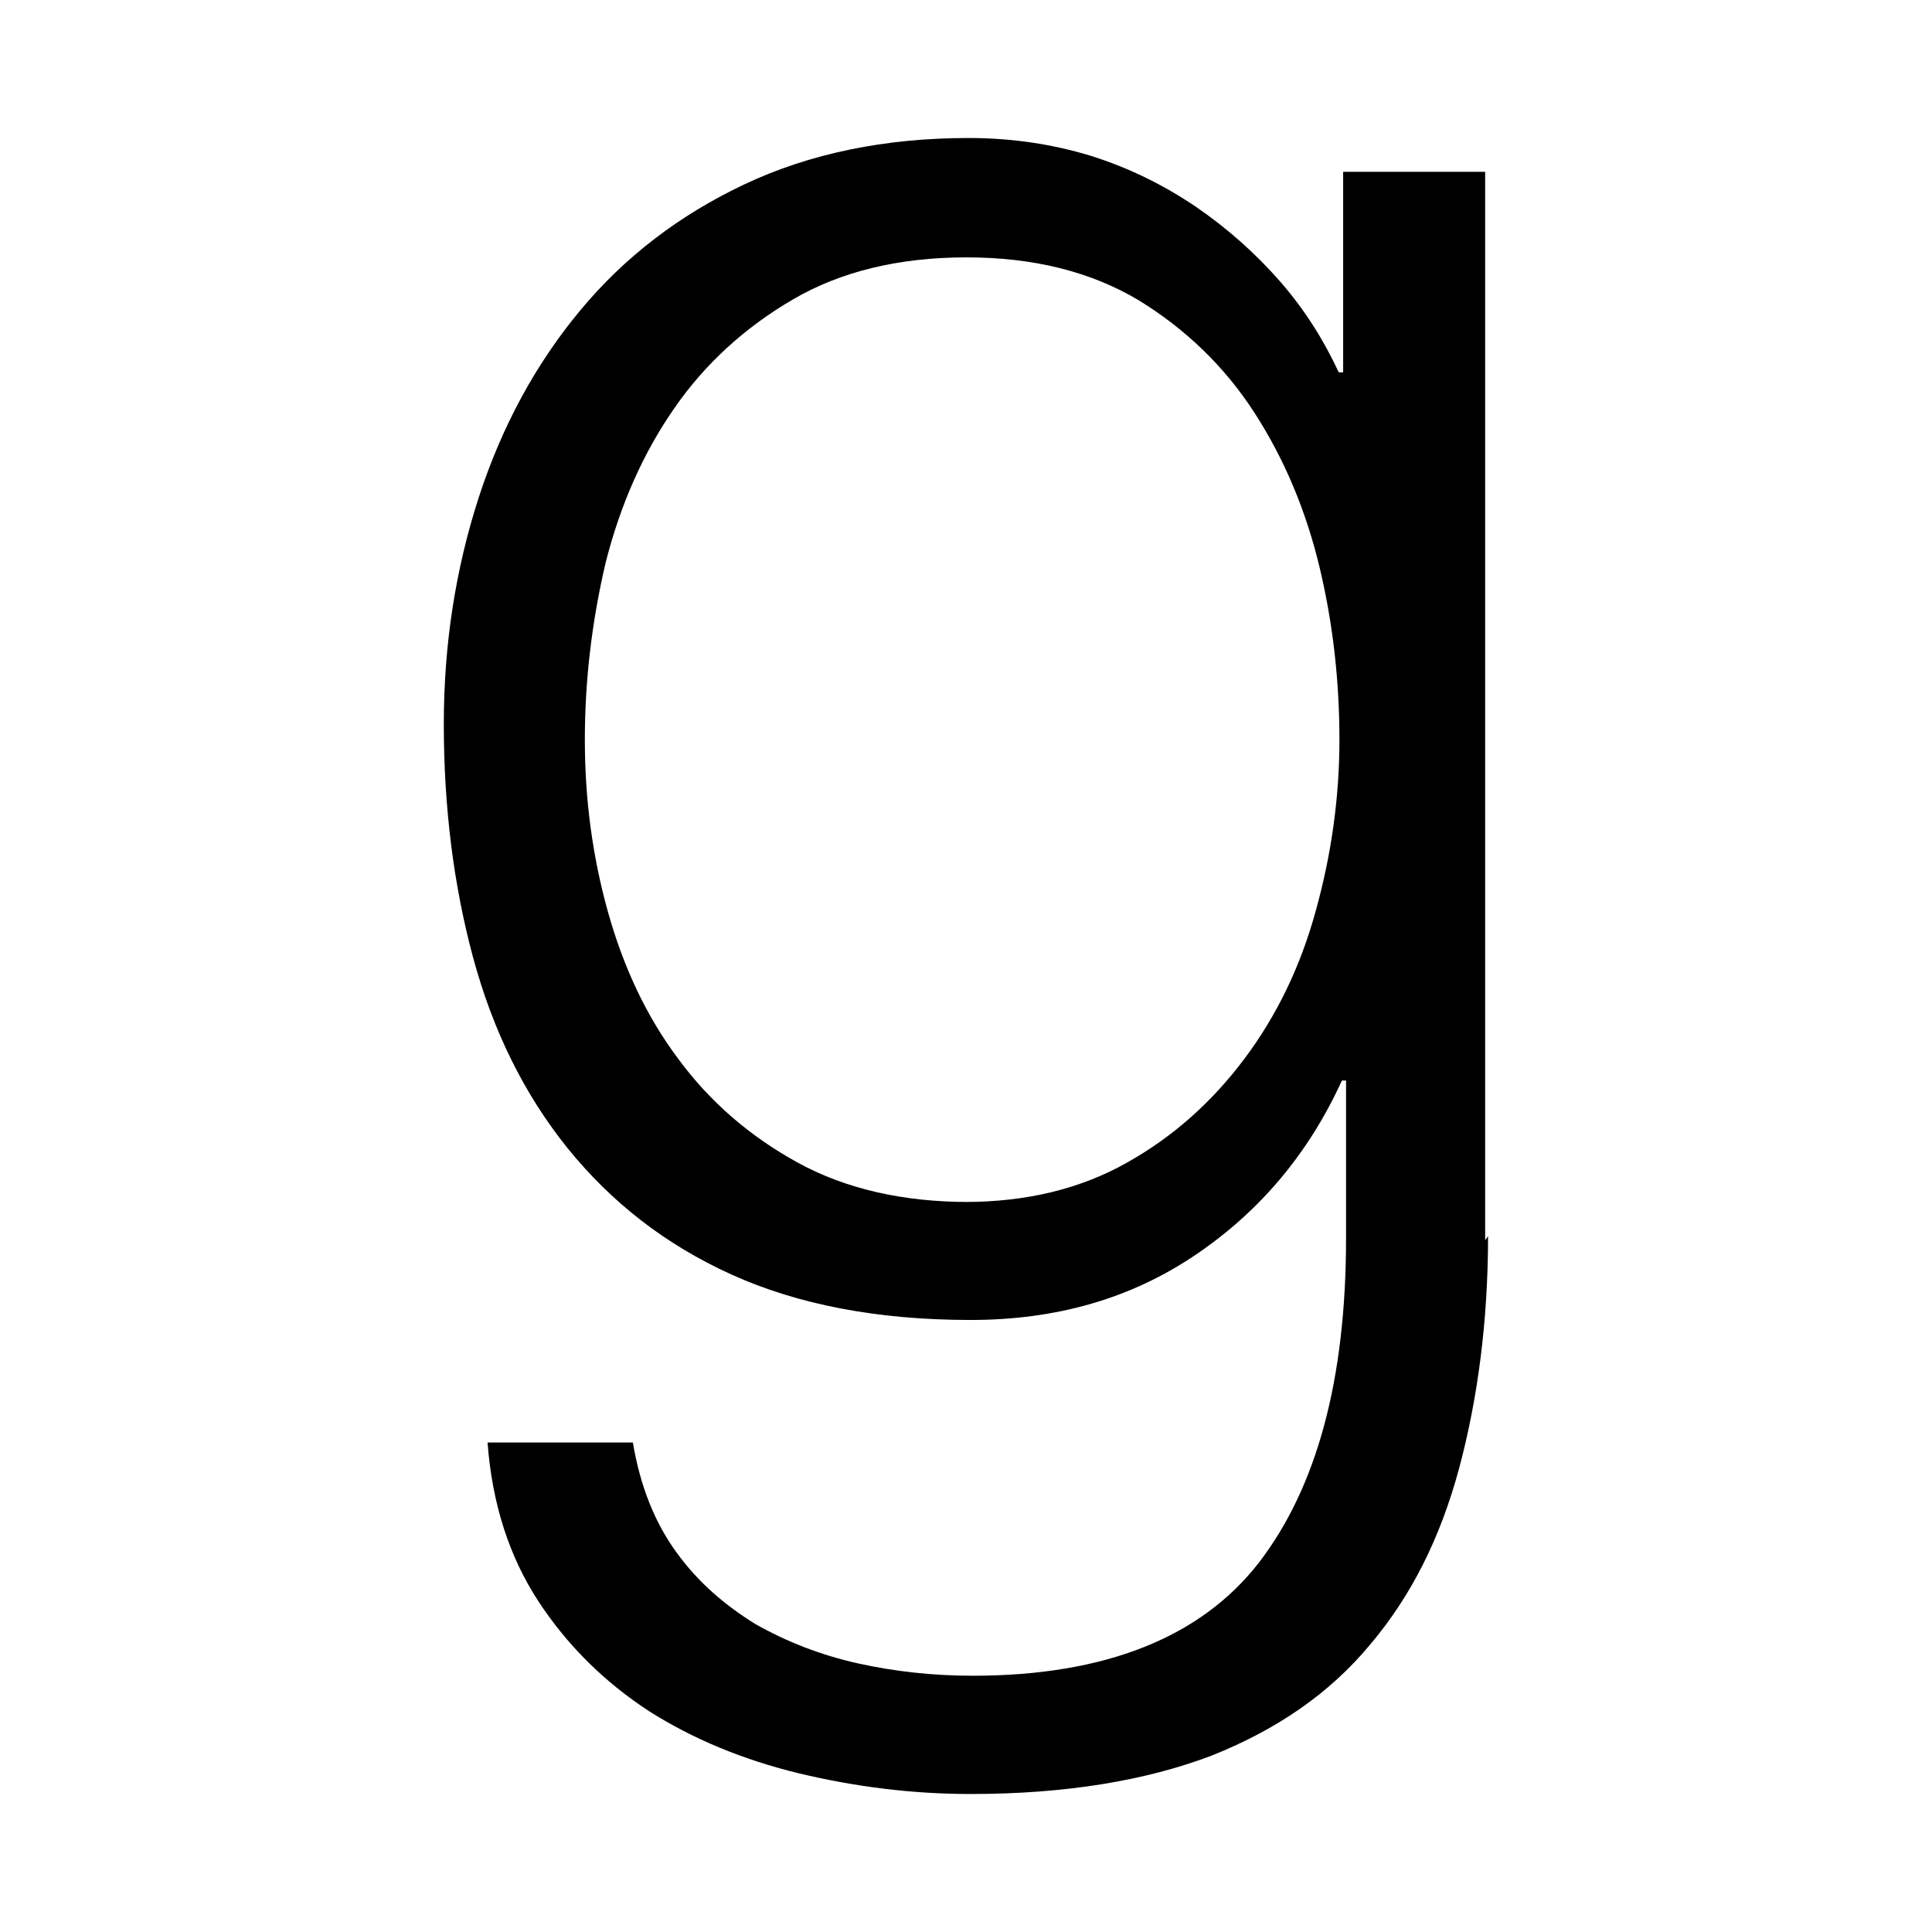
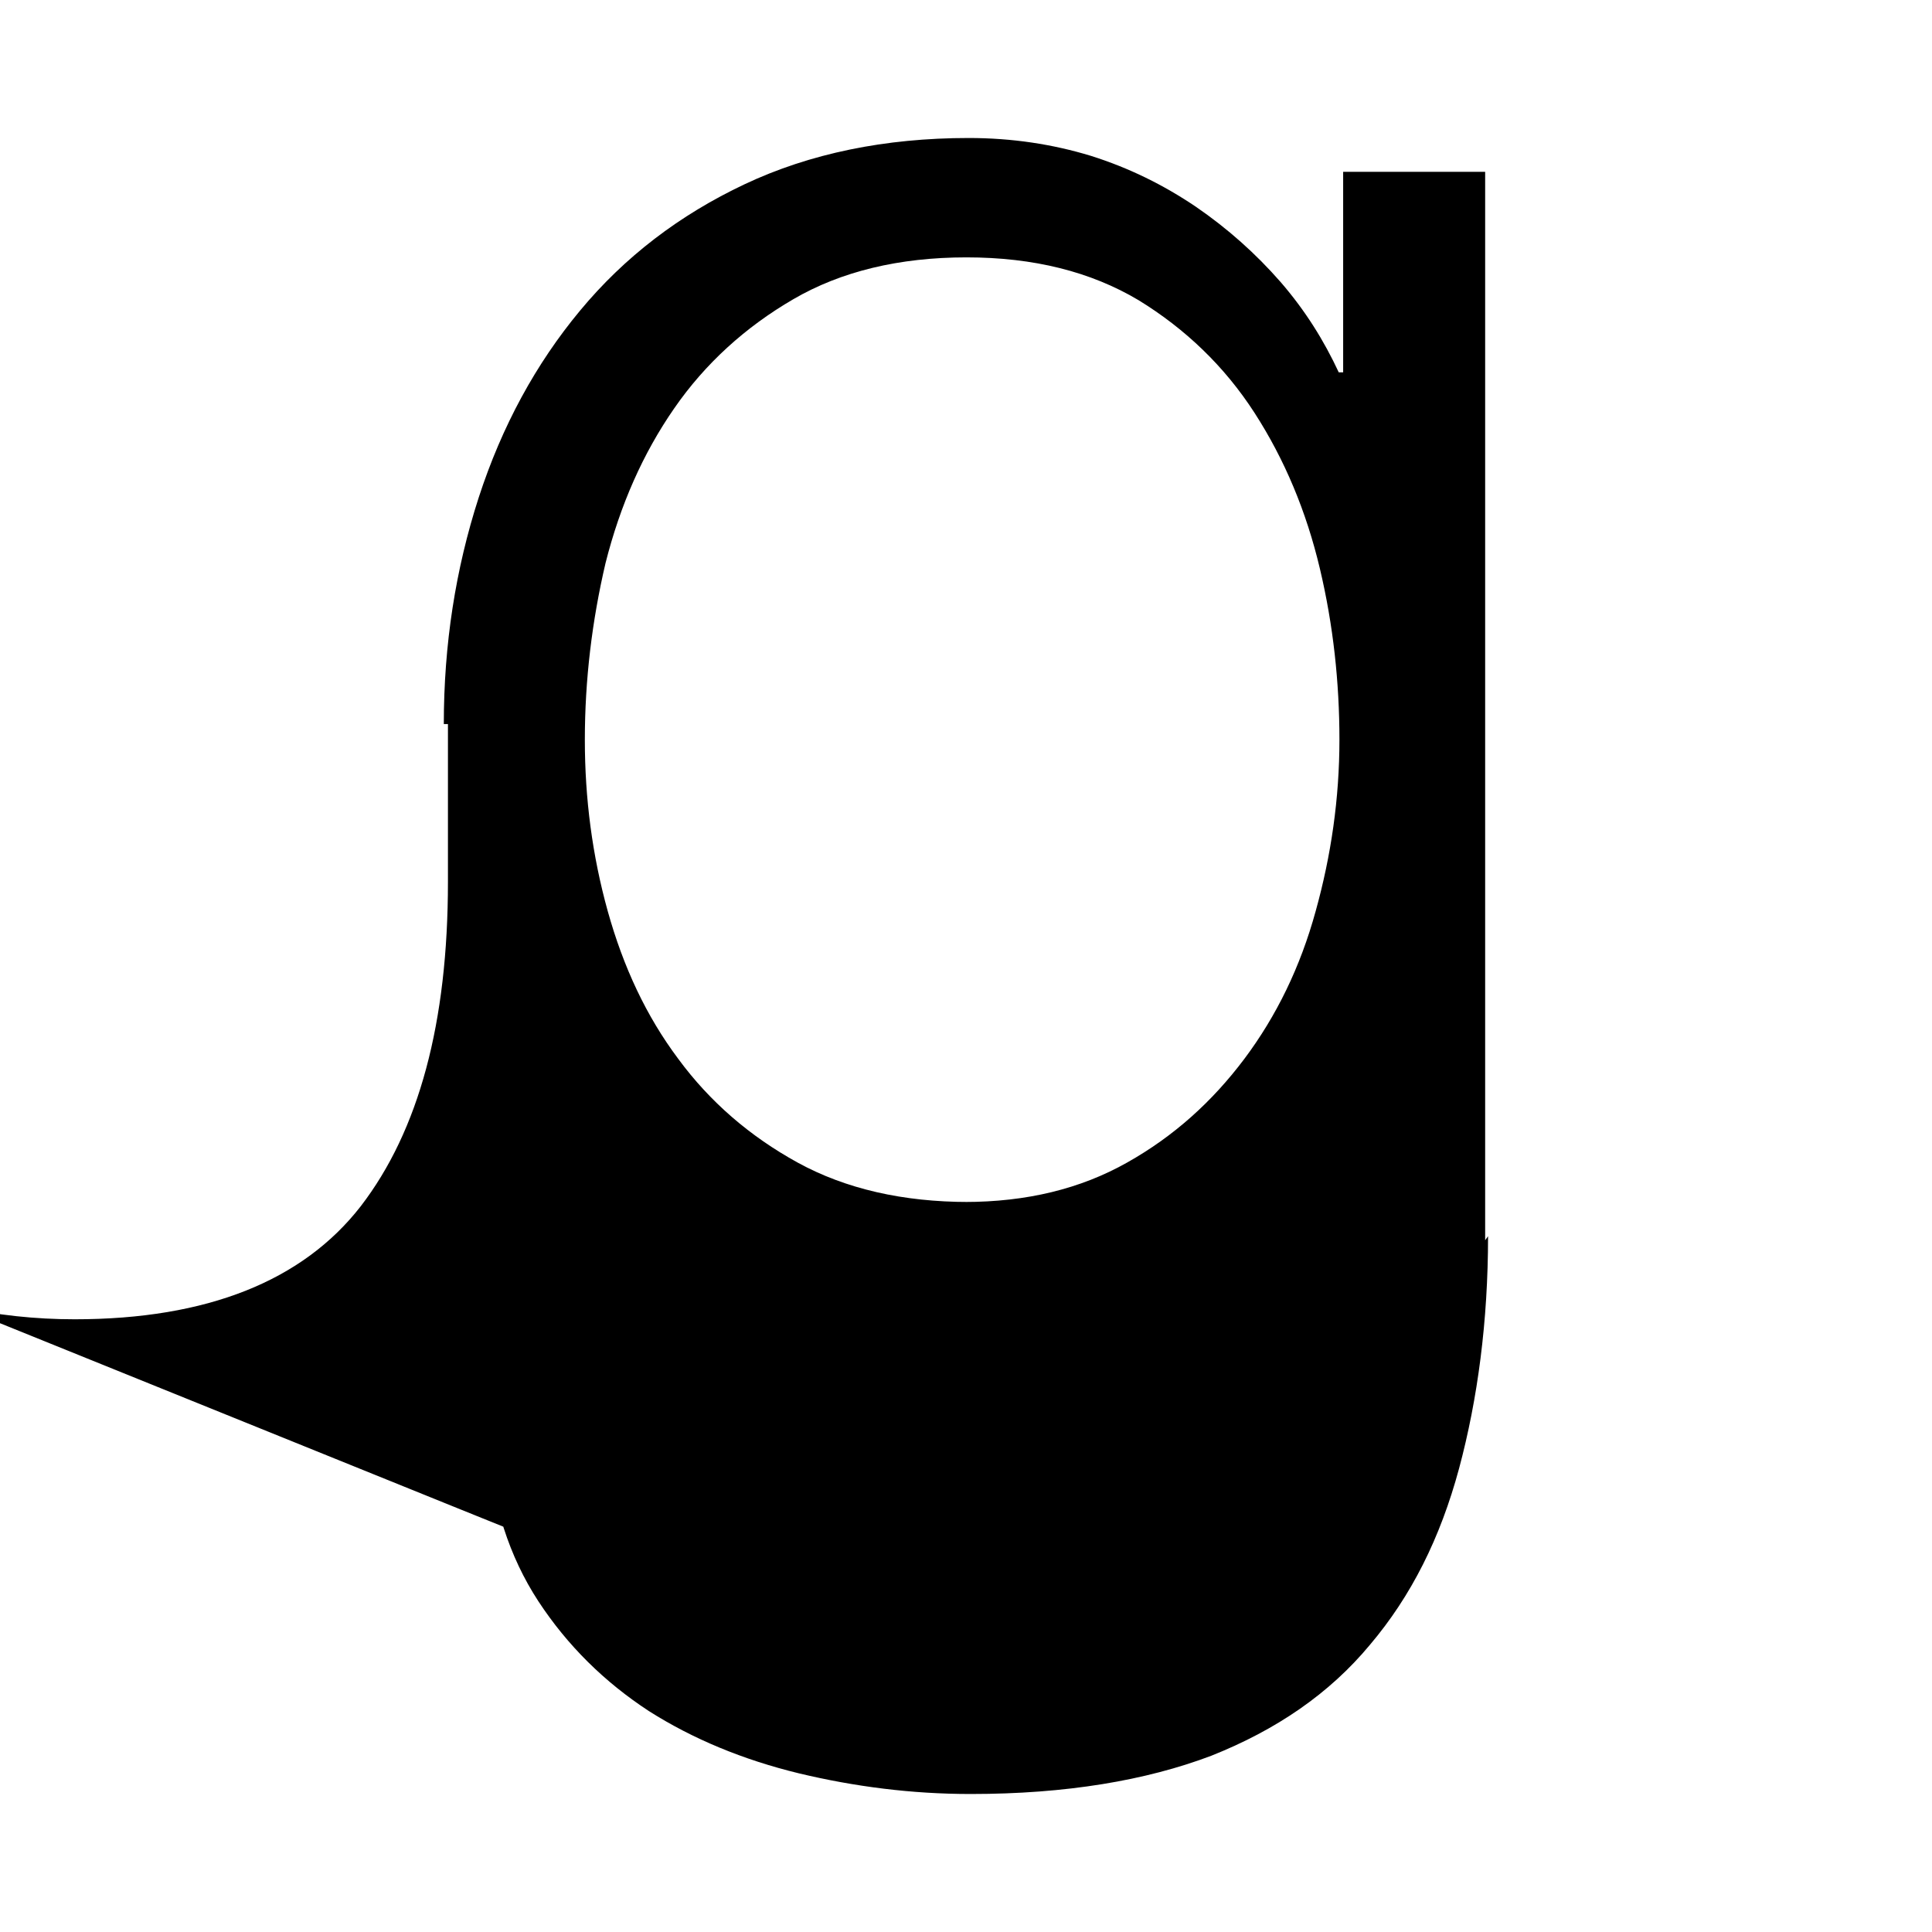
<svg xmlns="http://www.w3.org/2000/svg" fill="#000000" width="800px" height="800px" viewBox="0 0 14 14" role="img" focusable="false" aria-hidden="true">
-   <path d="m 10.762,8.988 0,-7.743 -1.029,0 0,1.453 -0.032,0 C 9.595,2.47 9.46,2.252 9.28,2.044 9.1,1.838 8.896,1.656 8.664,1.497 8.431,1.34 8.183,1.217 7.904,1.129 7.628,1.045 7.334,1 7.019,1 6.414,1 5.869,1.112 5.396,1.335 4.923,1.558 4.525,1.863 4.204,2.25 3.883,2.636 3.637,3.088 3.469,3.605 3.301,4.124 3.216,4.67 3.216,5.247 c 0,0.599 0.07,1.163 0.212,1.691 0.143,0.528 0.368,0.988 0.684,1.381 0.315,0.39 0.706,0.698 1.187,0.916 0.48,0.218 1.059,0.33 1.735,0.33 0.624,0 1.165,-0.157 1.631,-0.473 0.466,-0.315 0.819,-0.736 1.059,-1.262 l 0.03,0 0,1.142 c 0,1.022 -0.21,1.803 -0.632,2.352 -0.42,0.54 -1.112,0.819 -2.073,0.819 -0.286,0 -0.564,-0.03 -0.834,-0.09 C 5.946,11.993 5.699,11.896 5.473,11.768 5.255,11.633 5.06,11.468 4.902,11.249 4.744,11.032 4.639,10.769 4.586,10.453 l -1.053,0 c 0.033,0.443 0.157,0.827 0.368,1.15 0.212,0.323 0.48,0.586 0.801,0.796 0.32,0.203 0.683,0.353 1.086,0.451 C 6.193,12.947 6.607,13 7.034,13 c 0.691,0 1.27,-0.098 1.743,-0.277 0.473,-0.188 0.857,-0.451 1.15,-0.804 0.3,-0.354 0.51,-0.774 0.646,-1.278 0.135,-0.503 0.21,-1.067 0.21,-1.683 l -0.022,0.031 z M 7.02,8.71 c -0.477,0 -0.892,-0.095 -1.239,-0.285 C 5.433,8.234 5.143,7.983 4.915,7.673 4.682,7.362 4.517,7.007 4.404,6.603 4.292,6.2 4.238,5.787 4.238,5.361 c 0,-0.435 0.052,-0.862 0.15,-1.281 C 4.494,3.66 4.659,3.286 4.885,2.96 5.11,2.634 5.403,2.369 5.749,2.168 6.094,1.967 6.515,1.865 7.003,1.865 c 0.488,0 0.901,0.104 1.247,0.31 0.338,0.207 0.623,0.479 0.841,0.817 0.218,0.338 0.375,0.714 0.473,1.127 0.098,0.413 0.142,0.828 0.142,1.241 0,0.426 -0.06,0.839 -0.172,1.242 C 9.423,7.007 9.25,7.362 9.017,7.673 8.784,7.983 8.506,8.234 8.168,8.424 7.83,8.615 7.439,8.71 6.989,8.71 l 0.032,0 z" />
+   <path d="m 10.762,8.988 0,-7.743 -1.029,0 0,1.453 -0.032,0 C 9.595,2.47 9.46,2.252 9.28,2.044 9.1,1.838 8.896,1.656 8.664,1.497 8.431,1.34 8.183,1.217 7.904,1.129 7.628,1.045 7.334,1 7.019,1 6.414,1 5.869,1.112 5.396,1.335 4.923,1.558 4.525,1.863 4.204,2.25 3.883,2.636 3.637,3.088 3.469,3.605 3.301,4.124 3.216,4.67 3.216,5.247 l 0.03,0 0,1.142 c 0,1.022 -0.21,1.803 -0.632,2.352 -0.42,0.54 -1.112,0.819 -2.073,0.819 -0.286,0 -0.564,-0.03 -0.834,-0.09 C 5.946,11.993 5.699,11.896 5.473,11.768 5.255,11.633 5.06,11.468 4.902,11.249 4.744,11.032 4.639,10.769 4.586,10.453 l -1.053,0 c 0.033,0.443 0.157,0.827 0.368,1.15 0.212,0.323 0.48,0.586 0.801,0.796 0.32,0.203 0.683,0.353 1.086,0.451 C 6.193,12.947 6.607,13 7.034,13 c 0.691,0 1.27,-0.098 1.743,-0.277 0.473,-0.188 0.857,-0.451 1.15,-0.804 0.3,-0.354 0.51,-0.774 0.646,-1.278 0.135,-0.503 0.21,-1.067 0.21,-1.683 l -0.022,0.031 z M 7.02,8.71 c -0.477,0 -0.892,-0.095 -1.239,-0.285 C 5.433,8.234 5.143,7.983 4.915,7.673 4.682,7.362 4.517,7.007 4.404,6.603 4.292,6.2 4.238,5.787 4.238,5.361 c 0,-0.435 0.052,-0.862 0.15,-1.281 C 4.494,3.66 4.659,3.286 4.885,2.96 5.11,2.634 5.403,2.369 5.749,2.168 6.094,1.967 6.515,1.865 7.003,1.865 c 0.488,0 0.901,0.104 1.247,0.31 0.338,0.207 0.623,0.479 0.841,0.817 0.218,0.338 0.375,0.714 0.473,1.127 0.098,0.413 0.142,0.828 0.142,1.241 0,0.426 -0.06,0.839 -0.172,1.242 C 9.423,7.007 9.25,7.362 9.017,7.673 8.784,7.983 8.506,8.234 8.168,8.424 7.83,8.615 7.439,8.71 6.989,8.71 l 0.032,0 z" />
</svg>